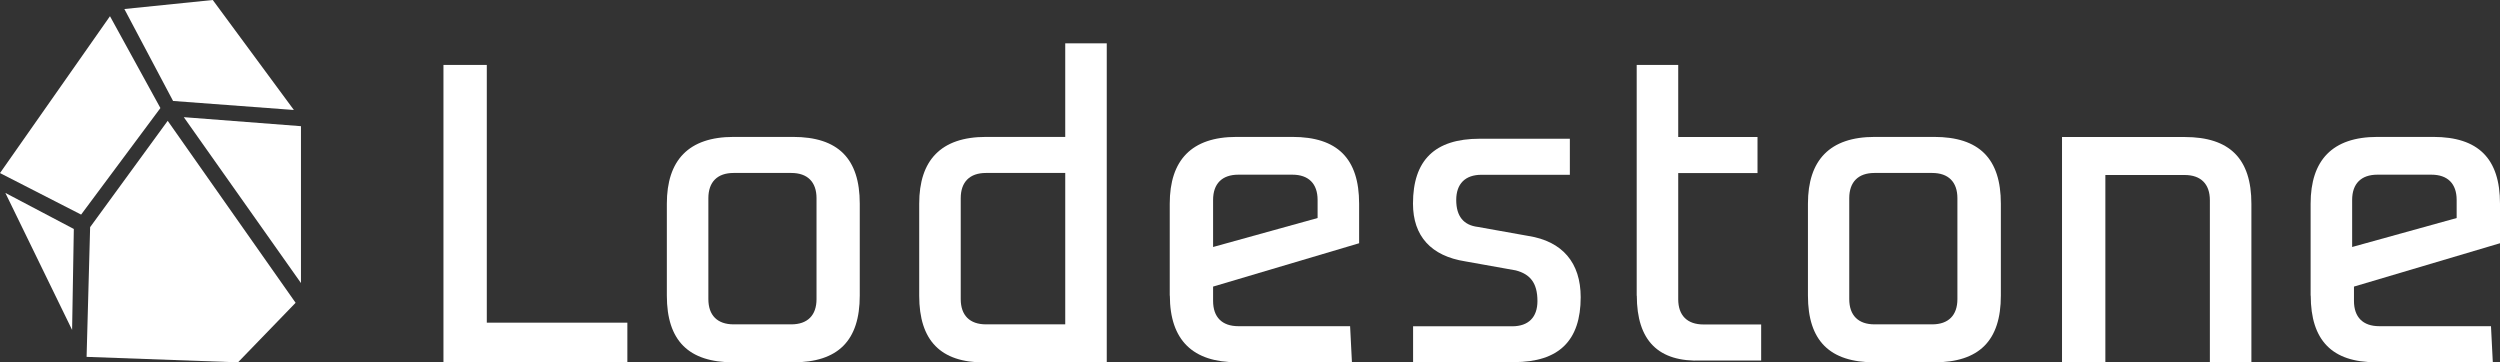
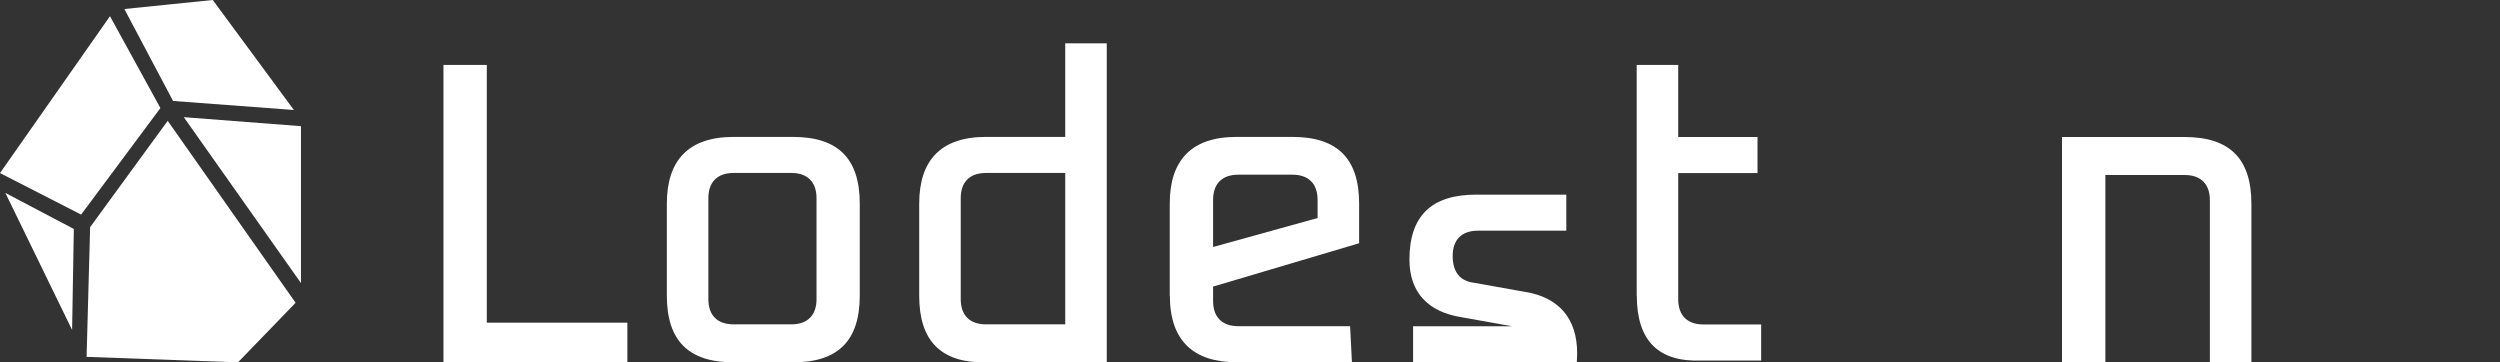
<svg xmlns="http://www.w3.org/2000/svg" id="b" width="233" height="33.77" viewBox="0 0 233 33.77">
  <rect x="0" y="0" width="233" height="33.77" fill="#333333" stroke="none" />
  <g id="c">
    <g id="d">
      <path d="M41.33,33.77V6.05h4.04v24.02h13.1v3.69h-17.13v.02Z" fill="#fff" />
      <path d="M62.15,27.55v-8.57c0-4.04,2.02-6.22,6.22-6.22h5.54c4.2,0,6.22,2.02,6.22,6.22v8.57c0,4.2-2.02,6.22-6.22,6.22h-5.54c-4.2,0-6.22-2.02-6.22-6.22ZM66.02,27.88c0,1.51.84,2.35,2.35,2.35h5.38c1.51,0,2.35-.84,2.35-2.35v-9.41c0-1.51-.84-2.35-2.35-2.35h-5.38c-1.51,0-2.35.84-2.35,2.35v9.41Z" fill="#fff" />
      <path d="M85.67,27.55v-8.57c0-4.04,2.02-6.22,6.22-6.22h7.39V4.04h3.87v29.74h-11.43c-4.04,0-6.05-2.02-6.05-6.22ZM89.54,27.88c0,1.51.84,2.35,2.35,2.35h7.39v-14.11h-7.39c-1.51,0-2.35.84-2.35,2.35v9.41Z" fill="#fff" />
      <path d="M109.02,27.55v-8.57c0-4.04,2.02-6.22,6.22-6.22h5.21c4.2,0,6.22,2.02,6.22,6.22v3.69l-13.61,4.04v1.34c0,1.51.84,2.35,2.35,2.35h10.42l.17,3.36h-10.75c-4.04,0-6.22-2.02-6.22-6.22v.02ZM113.06,23.02l9.74-2.7v-1.69c0-1.51-.84-2.35-2.35-2.35h-5.04c-1.51,0-2.35.84-2.35,2.35v4.38Z" fill="#fff" />
-       <path d="M215.35,27.55v-8.57c0-4.04,2.02-6.22,6.22-6.22h5.21c4.2,0,6.22,2.02,6.22,6.22v3.69l-13.61,4.04v1.34c0,1.51.84,2.35,2.35,2.35h10.42l.17,3.36h-10.92c-4.04,0-6.05-2.02-6.05-6.22v.02ZM219.22,23.02l9.74-2.7v-1.69c0-1.51-.84-2.35-2.35-2.35h-5.04c-1.51,0-2.35.84-2.35,2.35v4.37h0v.02Z" fill="#fff" />
-       <path d="M131.7,33.77v-3.36h9.24c1.51,0,2.35-.84,2.35-2.35,0-1.69-.68-2.51-2.02-2.86l-4.7-.84c-3.19-.5-4.88-2.35-4.88-5.38,0-4.04,2.02-6.05,6.22-6.05h8.4v3.36h-8.24c-1.51,0-2.35.84-2.35,2.35s.68,2.35,2.02,2.51l4.7.84c3.19.5,4.88,2.51,4.88,5.71,0,4.04-2.02,6.05-6.22,6.05h-9.41v.02Z" fill="#fff" />
+       <path d="M131.7,33.77v-3.36h9.24l-4.7-.84c-3.19-.5-4.88-2.35-4.88-5.38,0-4.04,2.02-6.05,6.22-6.05h8.4v3.36h-8.24c-1.51,0-2.35.84-2.35,2.35s.68,2.35,2.02,2.51l4.7.84c3.19.5,4.88,2.51,4.88,5.71,0,4.04-2.02,6.05-6.22,6.05h-9.41v.02Z" fill="#fff" />
      <path d="M152.54,27.55V6.05h3.87v6.72h7.39v3.36h-7.39v11.76c0,1.51.84,2.35,2.35,2.35h5.38v3.36h-5.54c-4.04.17-6.05-1.85-6.05-6.05v.02Z" fill="#fff" />
-       <path d="M168.5,27.55v-8.57c0-4.04,2.02-6.22,6.22-6.22h5.54c4.2,0,6.22,2.02,6.22,6.22v8.57c0,4.2-2.02,6.22-6.22,6.22h-5.54c-4.2,0-6.22-2.02-6.22-6.22ZM172.35,27.88c0,1.51.84,2.35,2.35,2.35h5.38c1.51,0,2.35-.84,2.35-2.35v-9.41c0-1.51-.84-2.35-2.35-2.35h-5.38c-1.51,0-2.35.84-2.35,2.35v9.41Z" fill="#fff" />
      <path d="M192.18,33.77V12.77h11.43c4.2,0,6.22,2.02,6.22,6.22v14.79h-3.87v-15.12c0-1.51-.84-2.35-2.35-2.35h-7.39v17.47s-4.04,0-4.04,0Z" fill="#fff" />
      <polygon points="17.13 10.92 28.05 26.38 28.05 11.76 17.13 10.92" fill="#fff" />
      <polygon points="16.13 9.41 27.39 10.25 19.83 0 11.59 .84 16.13 9.41" fill="#fff" />
      <polygon points="10.25 1.51 0 16.13 7.56 20 14.95 10.07 10.25 1.51" fill="#fff" />
      <polygon points="6.88 21.34 .5 17.98 6.72 30.75 6.88 21.34" fill="#fff" />
      <polygon points="8.4 21.17 8.07 33.26 22.18 33.77 27.55 28.22 15.63 11.26 8.4 21.17" fill="#fff" />
    </g>
  </g>
</svg>